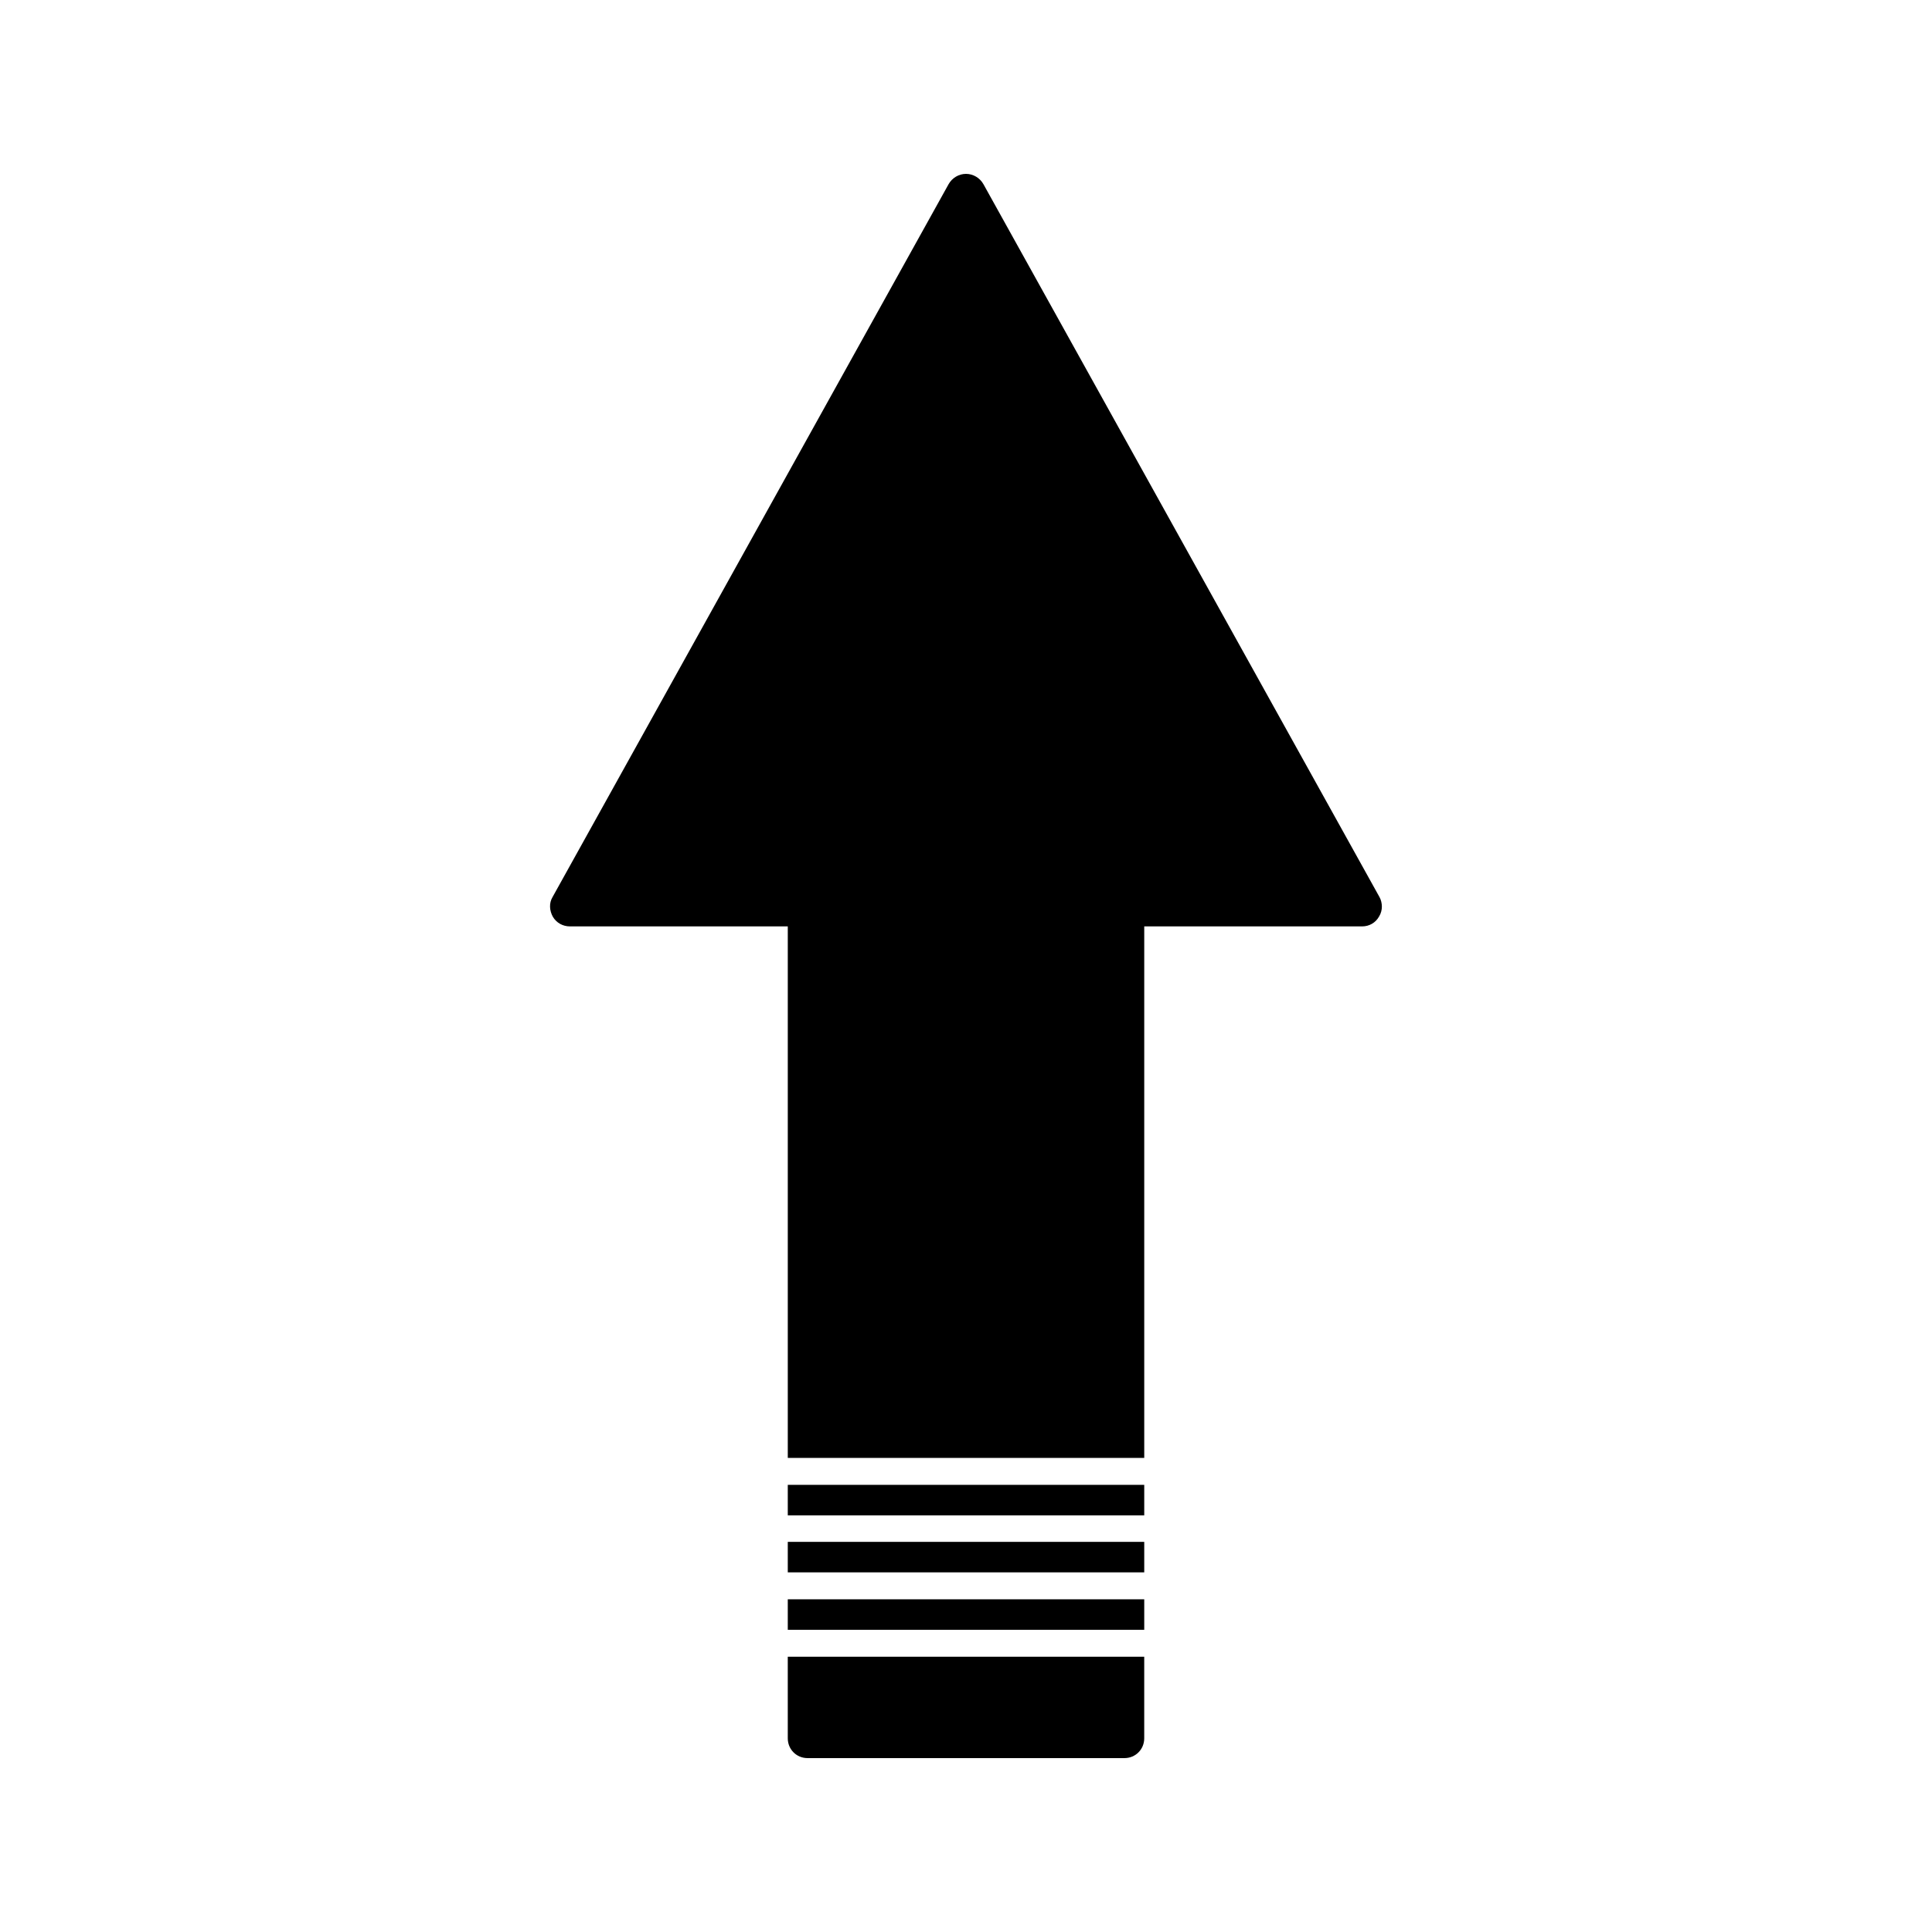
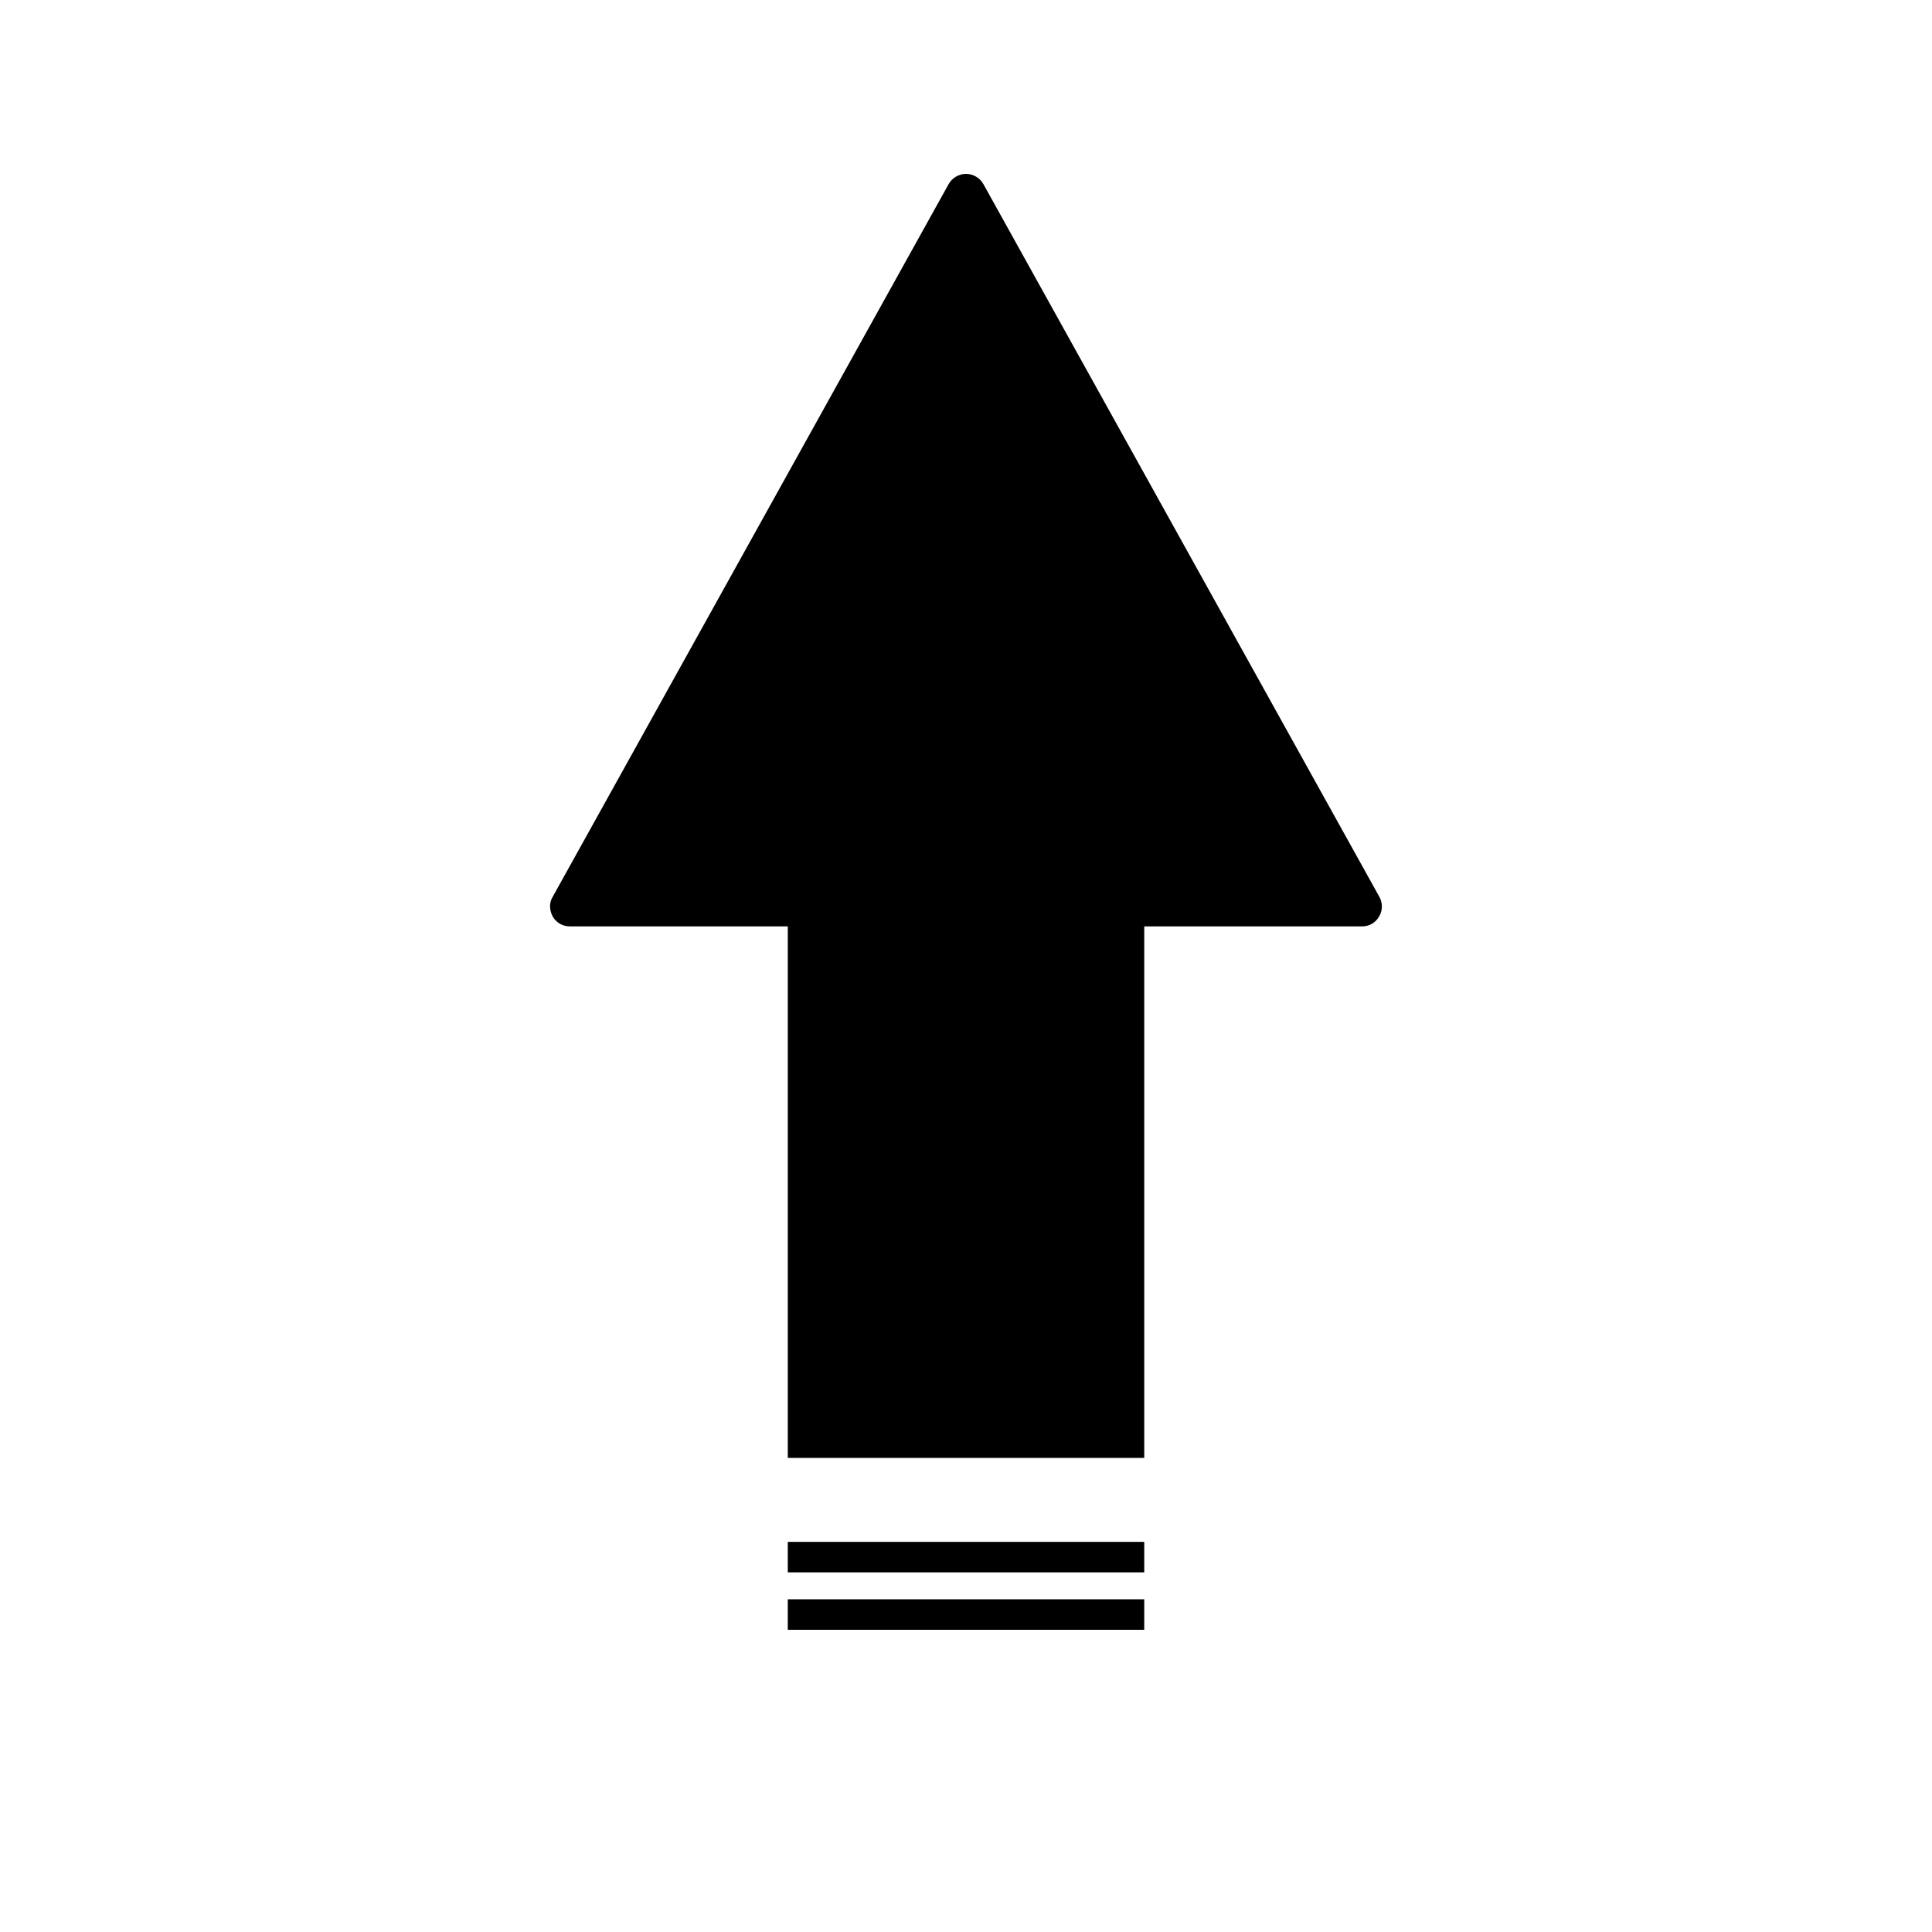
<svg xmlns="http://www.w3.org/2000/svg" fill="#000000" width="800px" height="800px" version="1.1" viewBox="144 144 512 512">
  <g>
    <path d="m352.77 567.83h94.465v8.082h-94.465z" />
    <path d="m352.77 552.61h94.465v8.082h-94.465z" />
-     <path d="m352.77 604.67c0 2.938 2.309 5.246 5.246 5.246h83.969c2.938 0 5.246-2.309 5.246-5.246v-21.621h-94.465z" />
-     <path d="m352.77 537.5h94.465v8.082h-94.465z" />
    <path d="m404.62 192.81c-0.945-1.68-2.731-2.731-4.617-2.731-1.891 0-3.672 1.051-4.617 2.731l-104.96 188.93c-0.945 1.574-0.84 3.57 0.105 5.246 0.941 1.574 2.621 2.519 4.512 2.519h57.727v140.86h94.465v-140.86h57.727c1.891 0 3.57-0.945 4.512-2.625 0.523-0.84 0.734-1.785 0.734-2.625s-0.211-1.785-0.629-2.519z" />
  </g>
</svg>